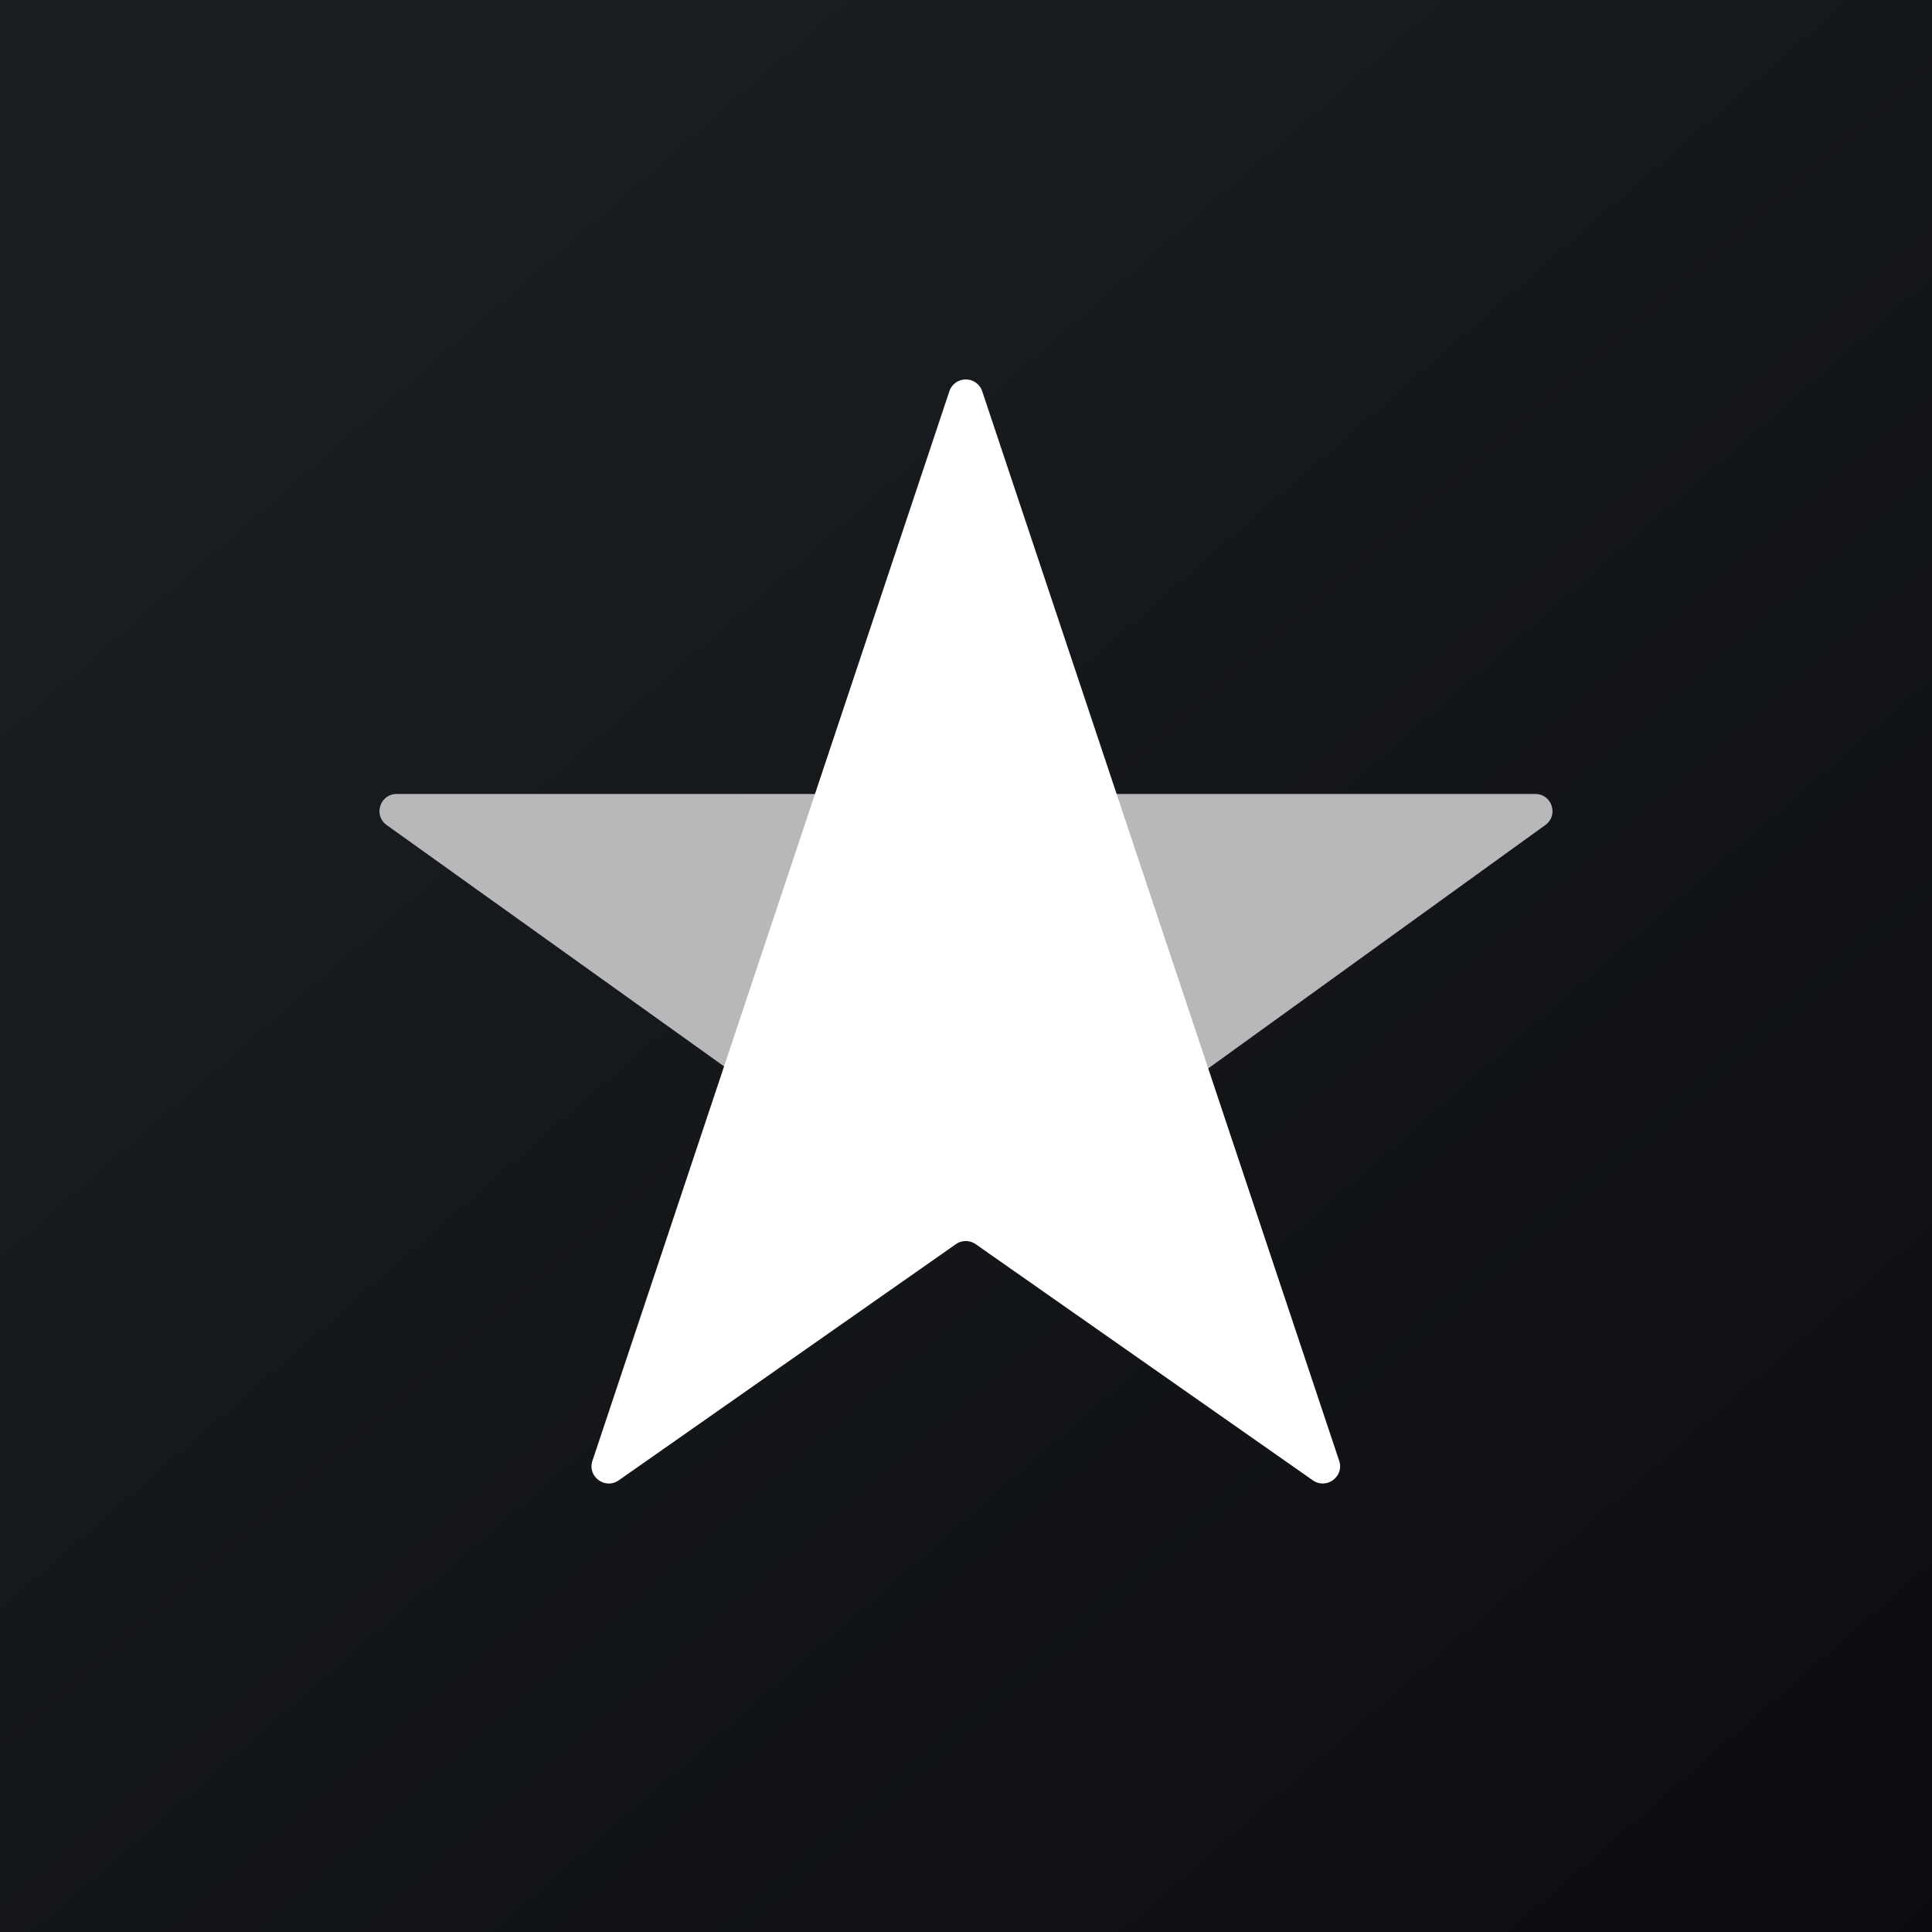
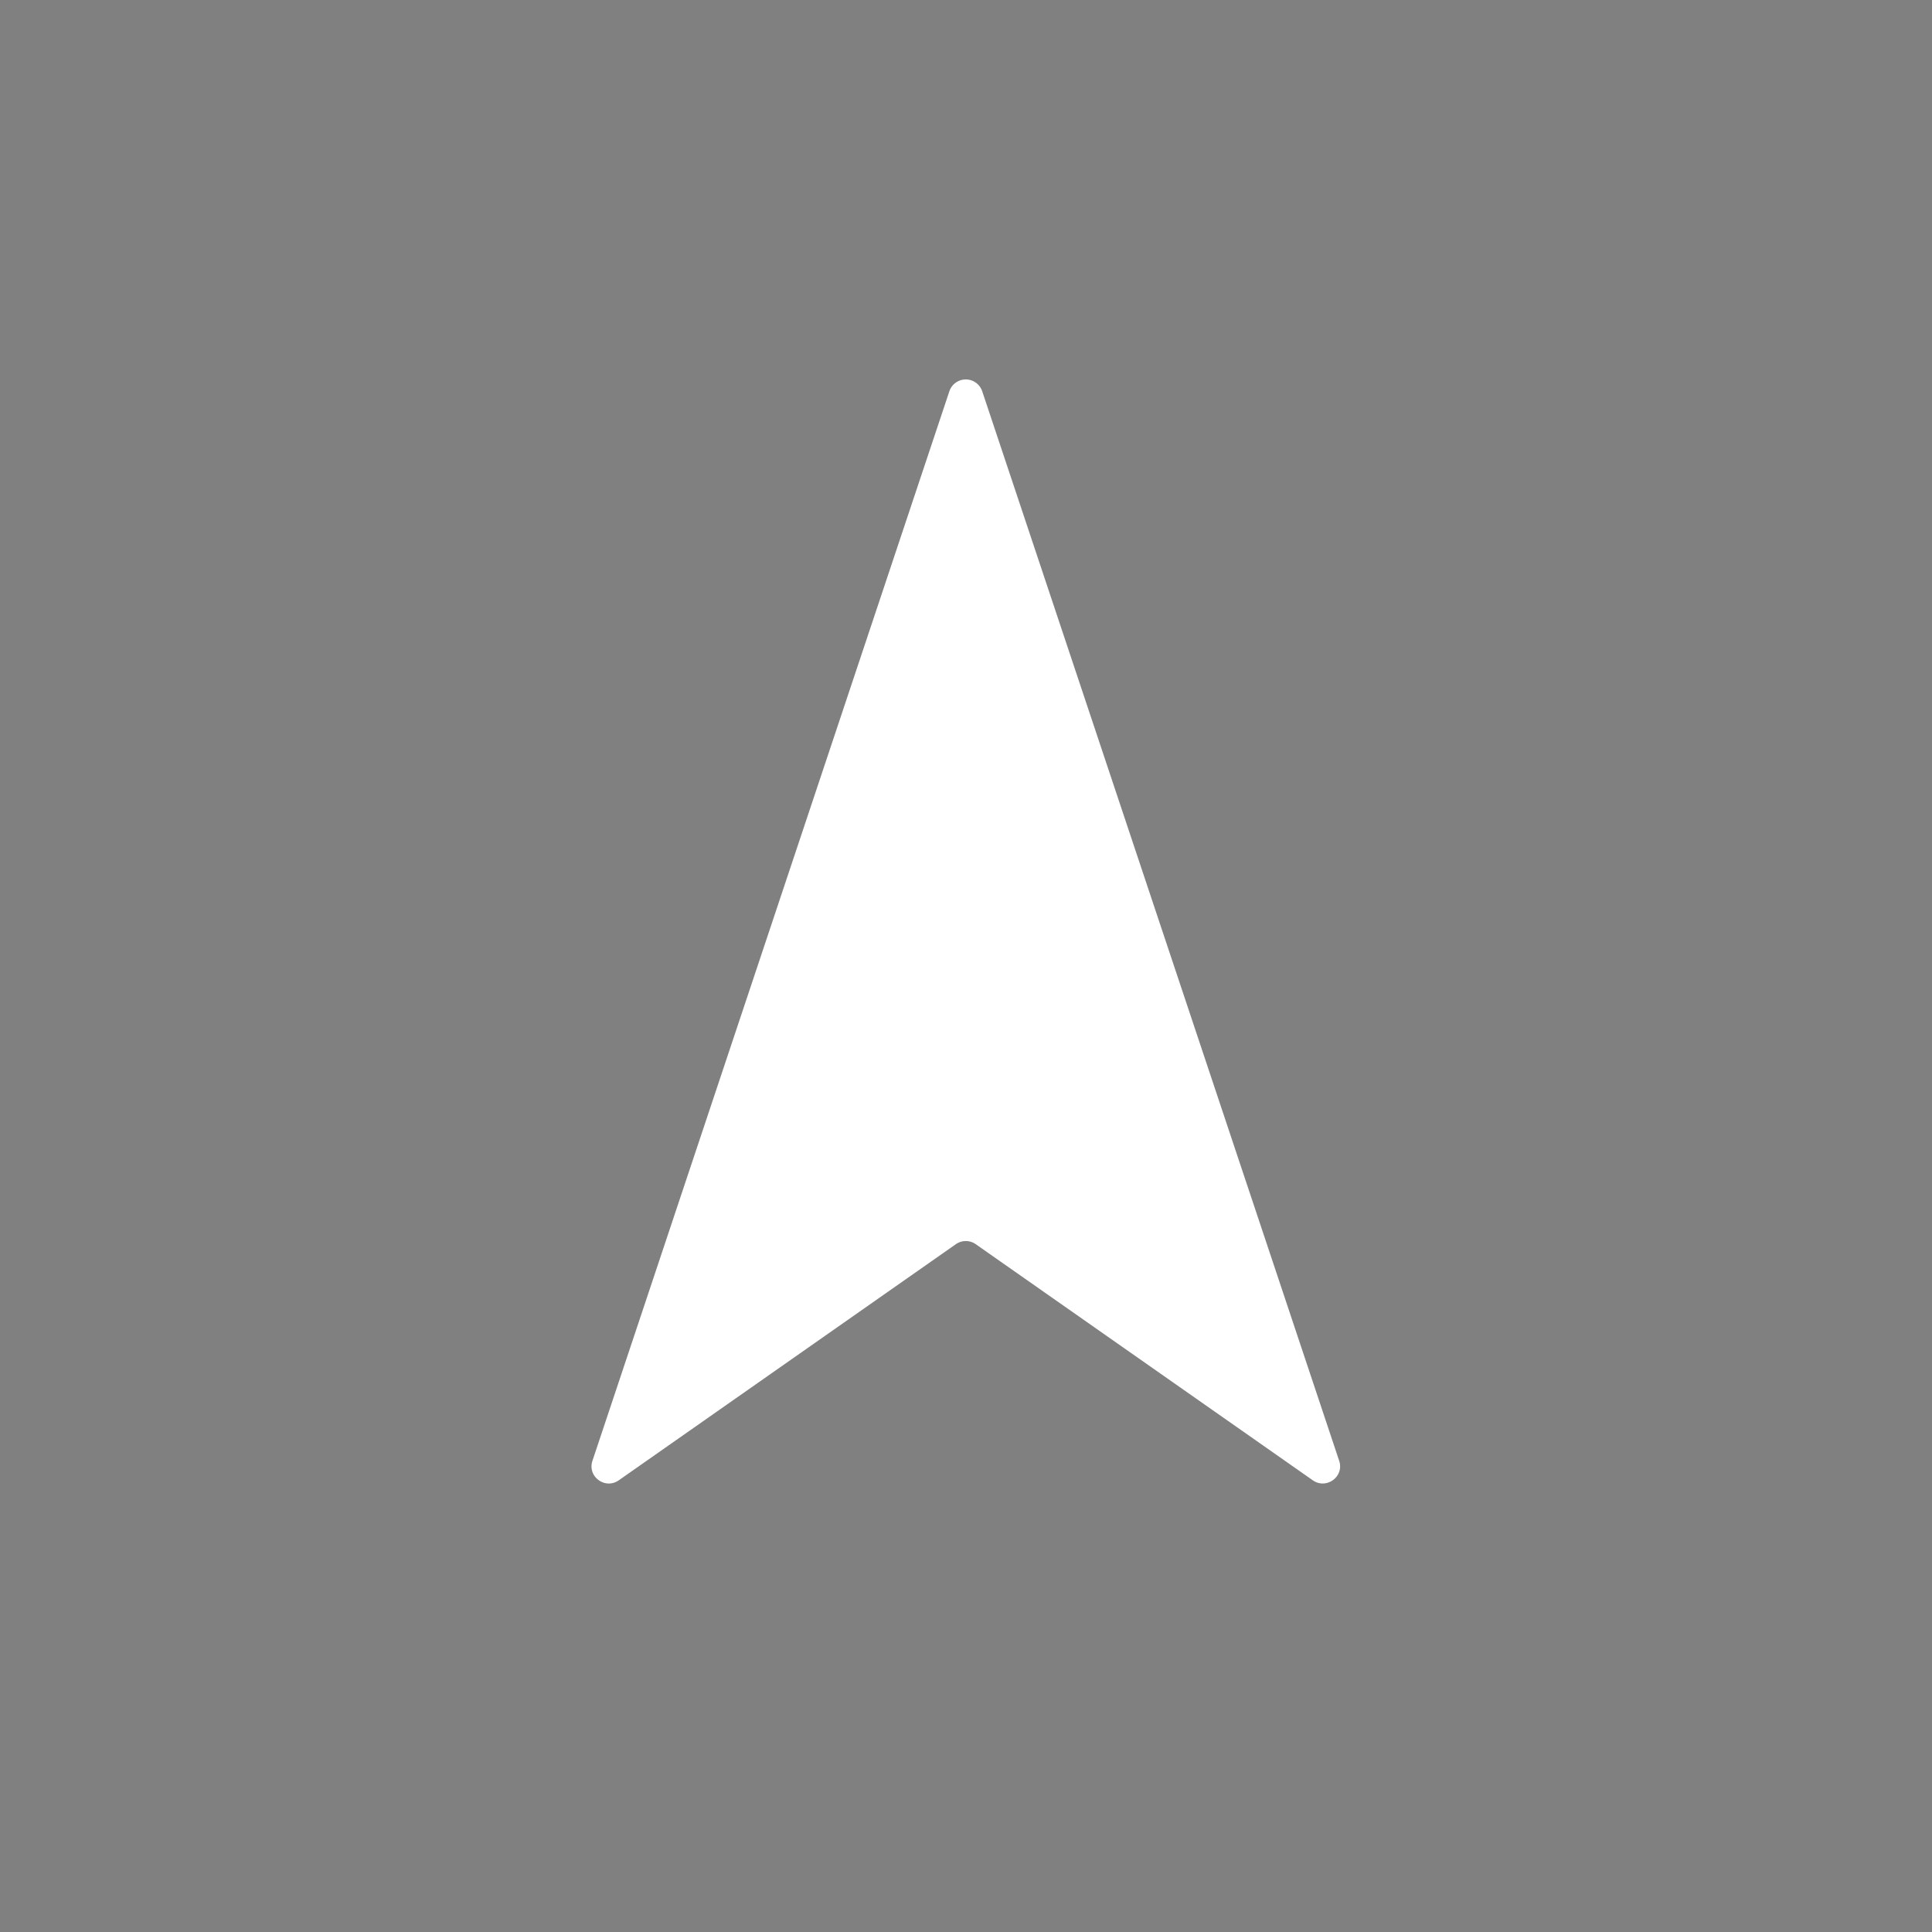
<svg xmlns="http://www.w3.org/2000/svg" width="56" height="56" fill="none">
  <rect width="100%" height="100%" fill="#808080" stroke="none" />
-   <path fill="url(#paint0_linear_3186)" d="M0 0h56v56H0z" />
-   <path d="M27.784 35.77a.504.504 0 00.588-.001l16.42-11.855c.393-.284.191-.901-.294-.901H11.502c-.487 0-.688.62-.293.902L27.784 35.77z" fill="#B8B8BA" />
  <path d="M27.518 11.341a.502.502 0 01.952 0l10.347 31.002c.152.456-.37.84-.765.564l-9.769-6.843a.504.504 0 00-.578 0l-9.769 6.843c-.395.277-.916-.108-.764-.564l10.346-31.002z" fill="#fff" />
  <defs>
    <linearGradient id="paint0_linear_3186" x1="10.418" y1="9.712" x2="68.147" y2="76.017" gradientUnits="userSpaceOnUse">
      <stop stop-color="#1A1E21" />
      <stop offset="1" stop-color="#06060A" />
    </linearGradient>
  </defs>
</svg>